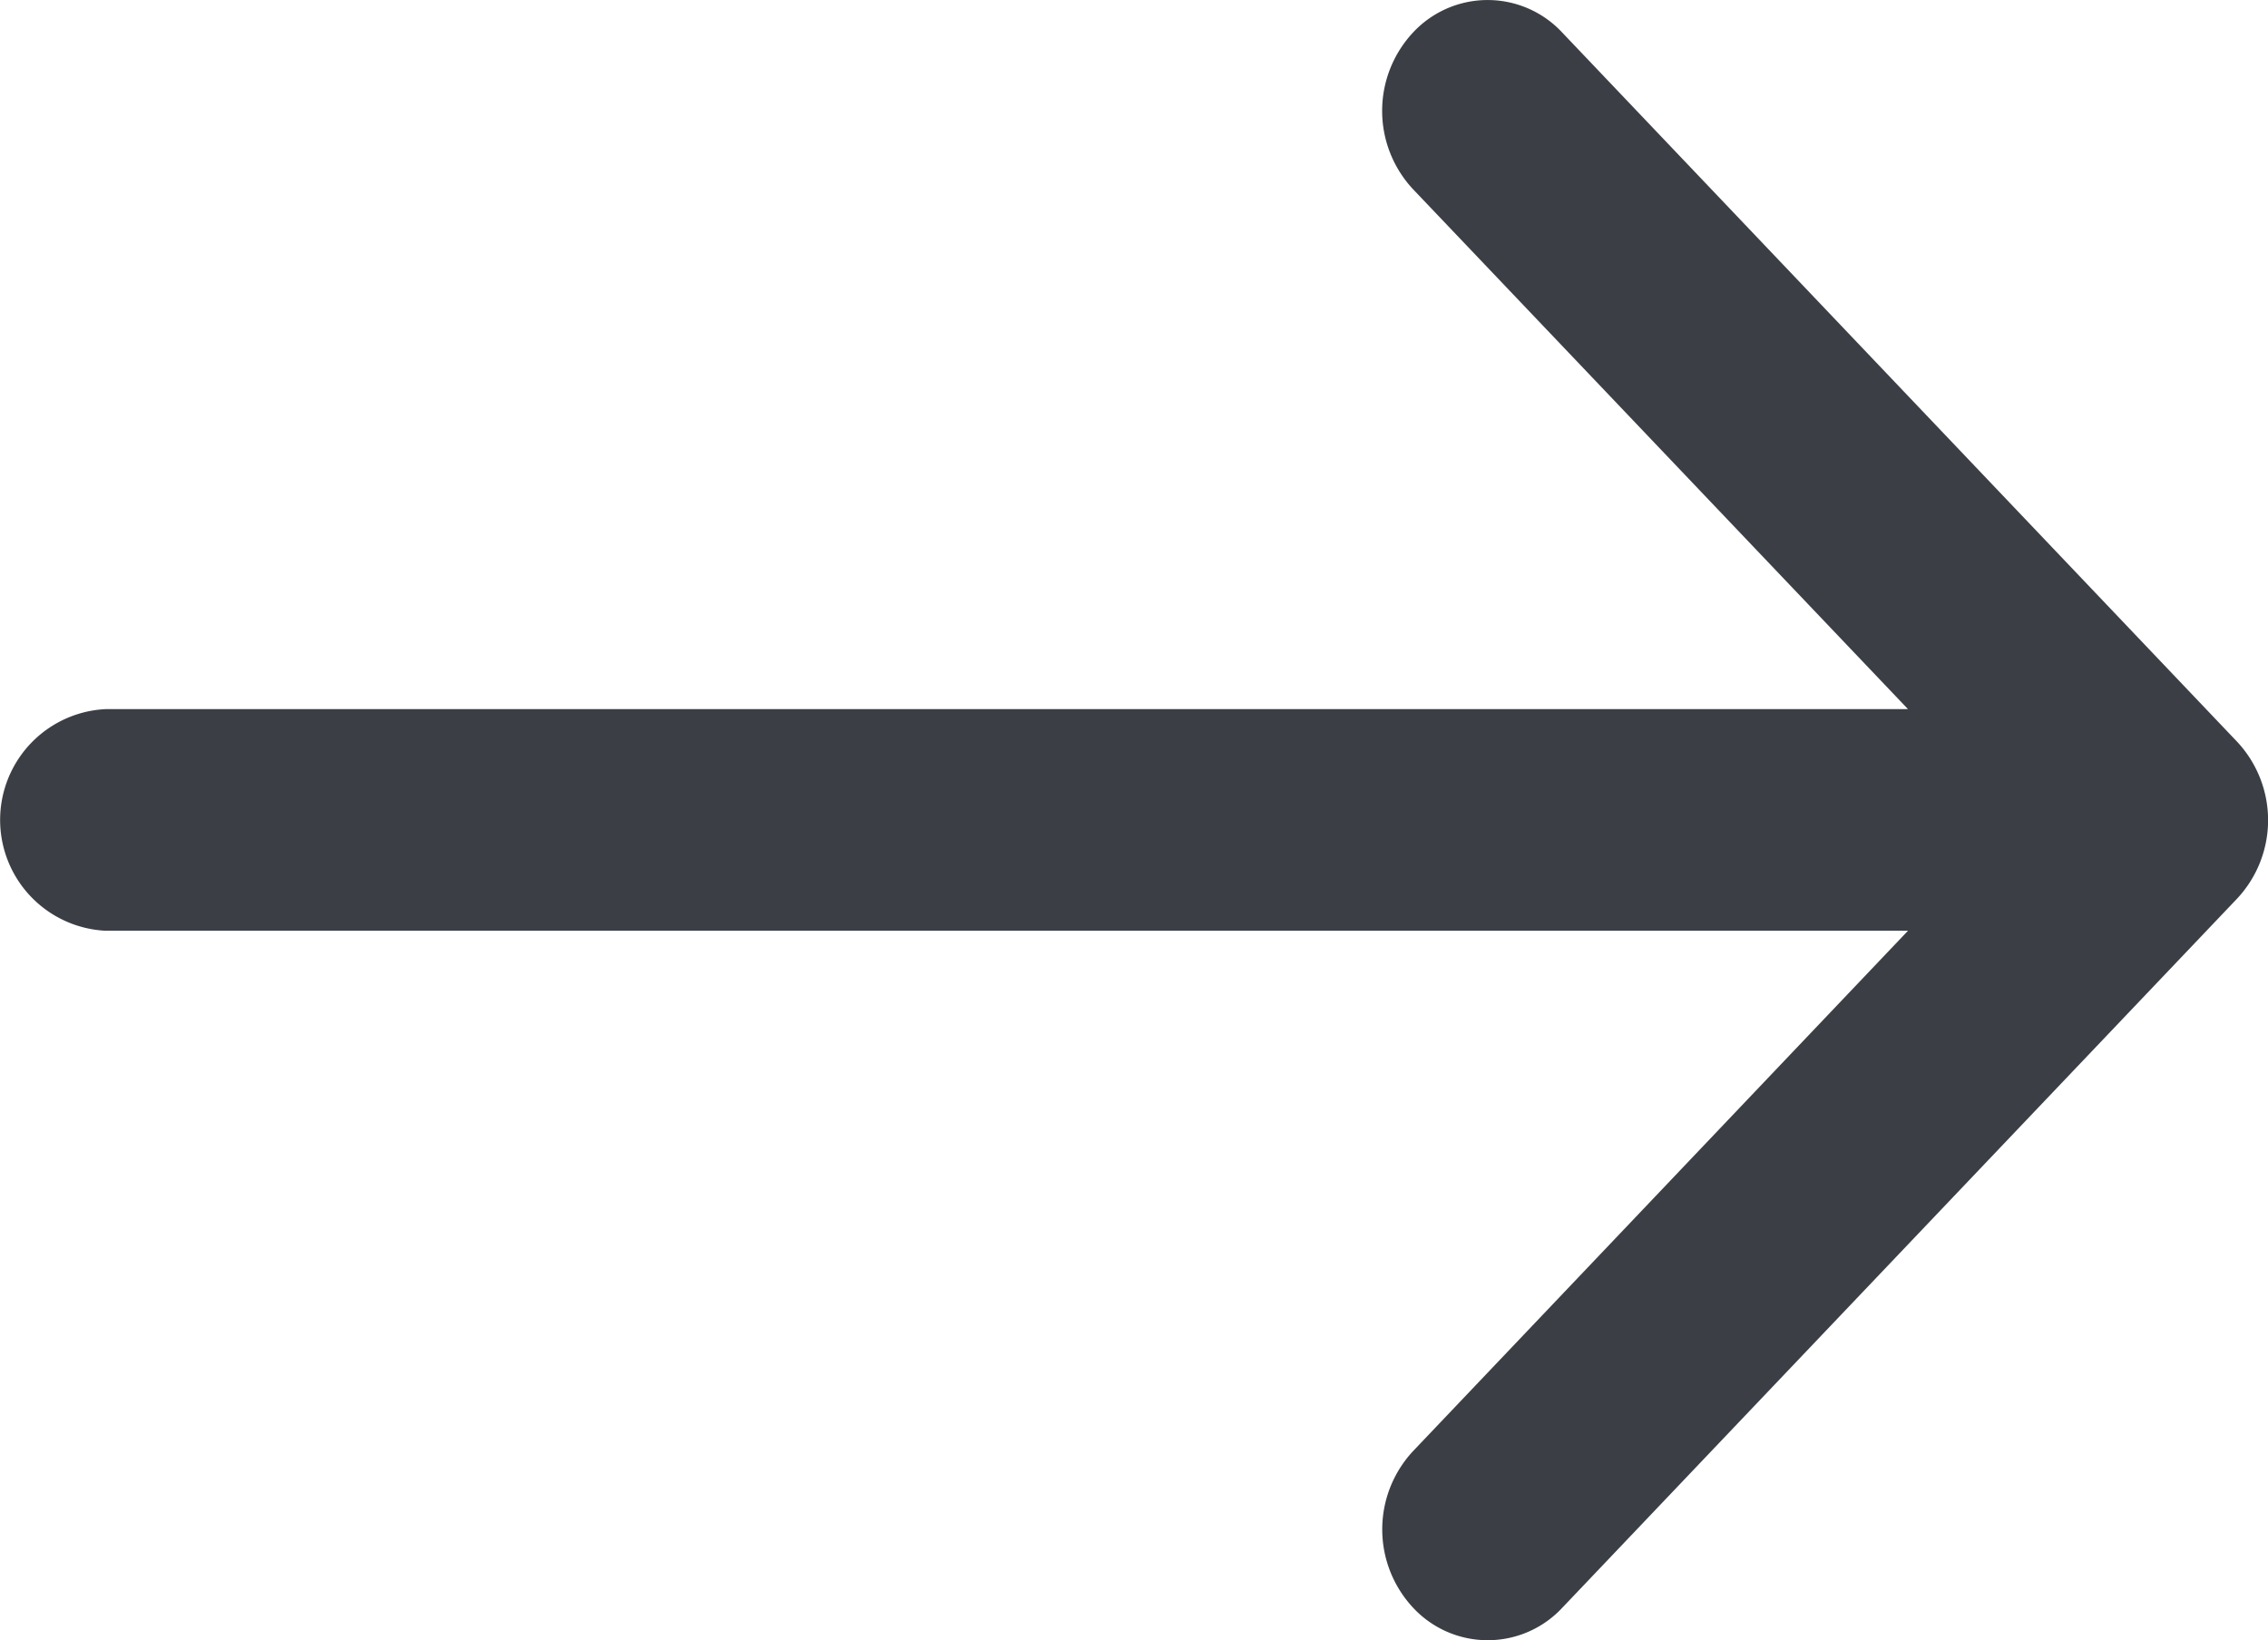
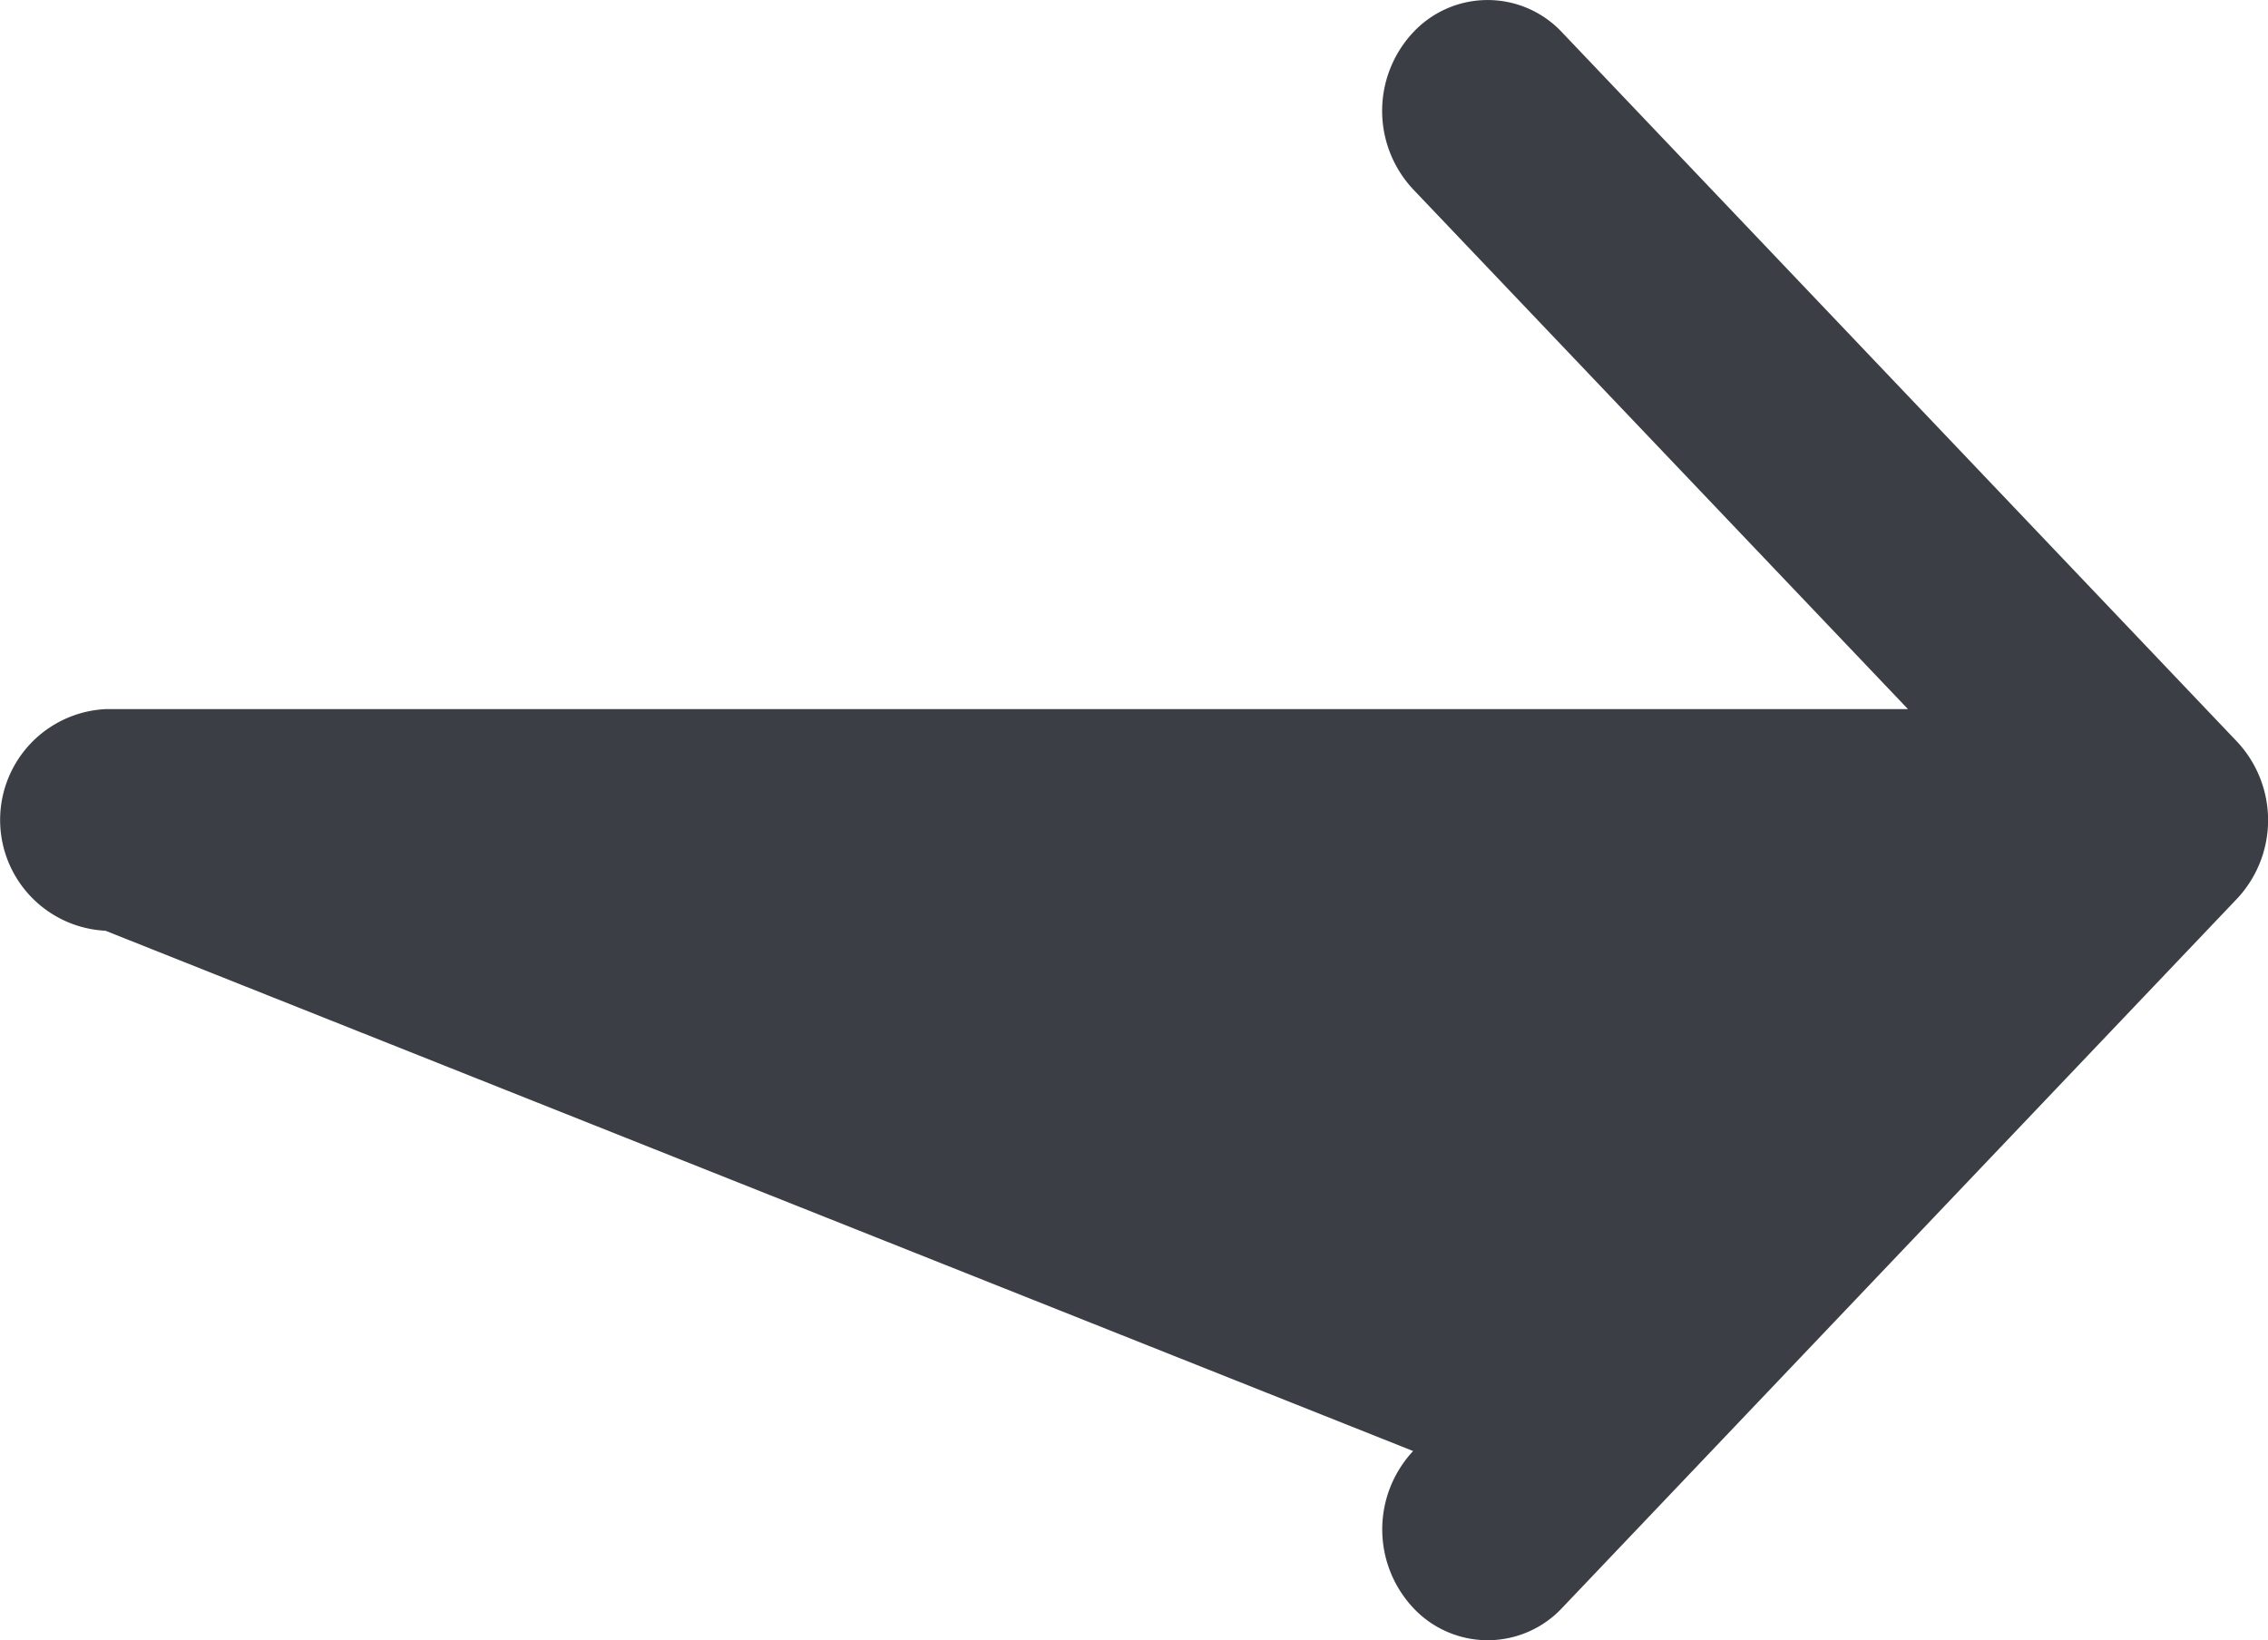
<svg xmlns="http://www.w3.org/2000/svg" width="23.933" height="17.31" viewBox="0 0 23.933 17.31">
  <defs>
    <style>
      .a {
        fill: #3b3f45;
      }
    </style>
  </defs>
  <g transform="translate(0 -41.916)">
-     <path class="a" d="M23.607,49.744l-7.122-7.485a1.075,1.075,0,0,0-1.574,0,1.212,1.212,0,0,0,0,1.654L20.134,49.4H1.113a1.171,1.171,0,0,0,0,2.339H20.134L14.912,57.23a1.212,1.212,0,0,0,0,1.654,1.075,1.075,0,0,0,1.574,0L23.607,51.4A1.212,1.212,0,0,0,23.607,49.744Z" transform="translate(0 0)" />
+     <path class="a" d="M23.607,49.744l-7.122-7.485a1.075,1.075,0,0,0-1.574,0,1.212,1.212,0,0,0,0,1.654L20.134,49.4H1.113a1.171,1.171,0,0,0,0,2.339L14.912,57.23a1.212,1.212,0,0,0,0,1.654,1.075,1.075,0,0,0,1.574,0L23.607,51.4A1.212,1.212,0,0,0,23.607,49.744Z" transform="translate(0 0)" />
  </g>
</svg>